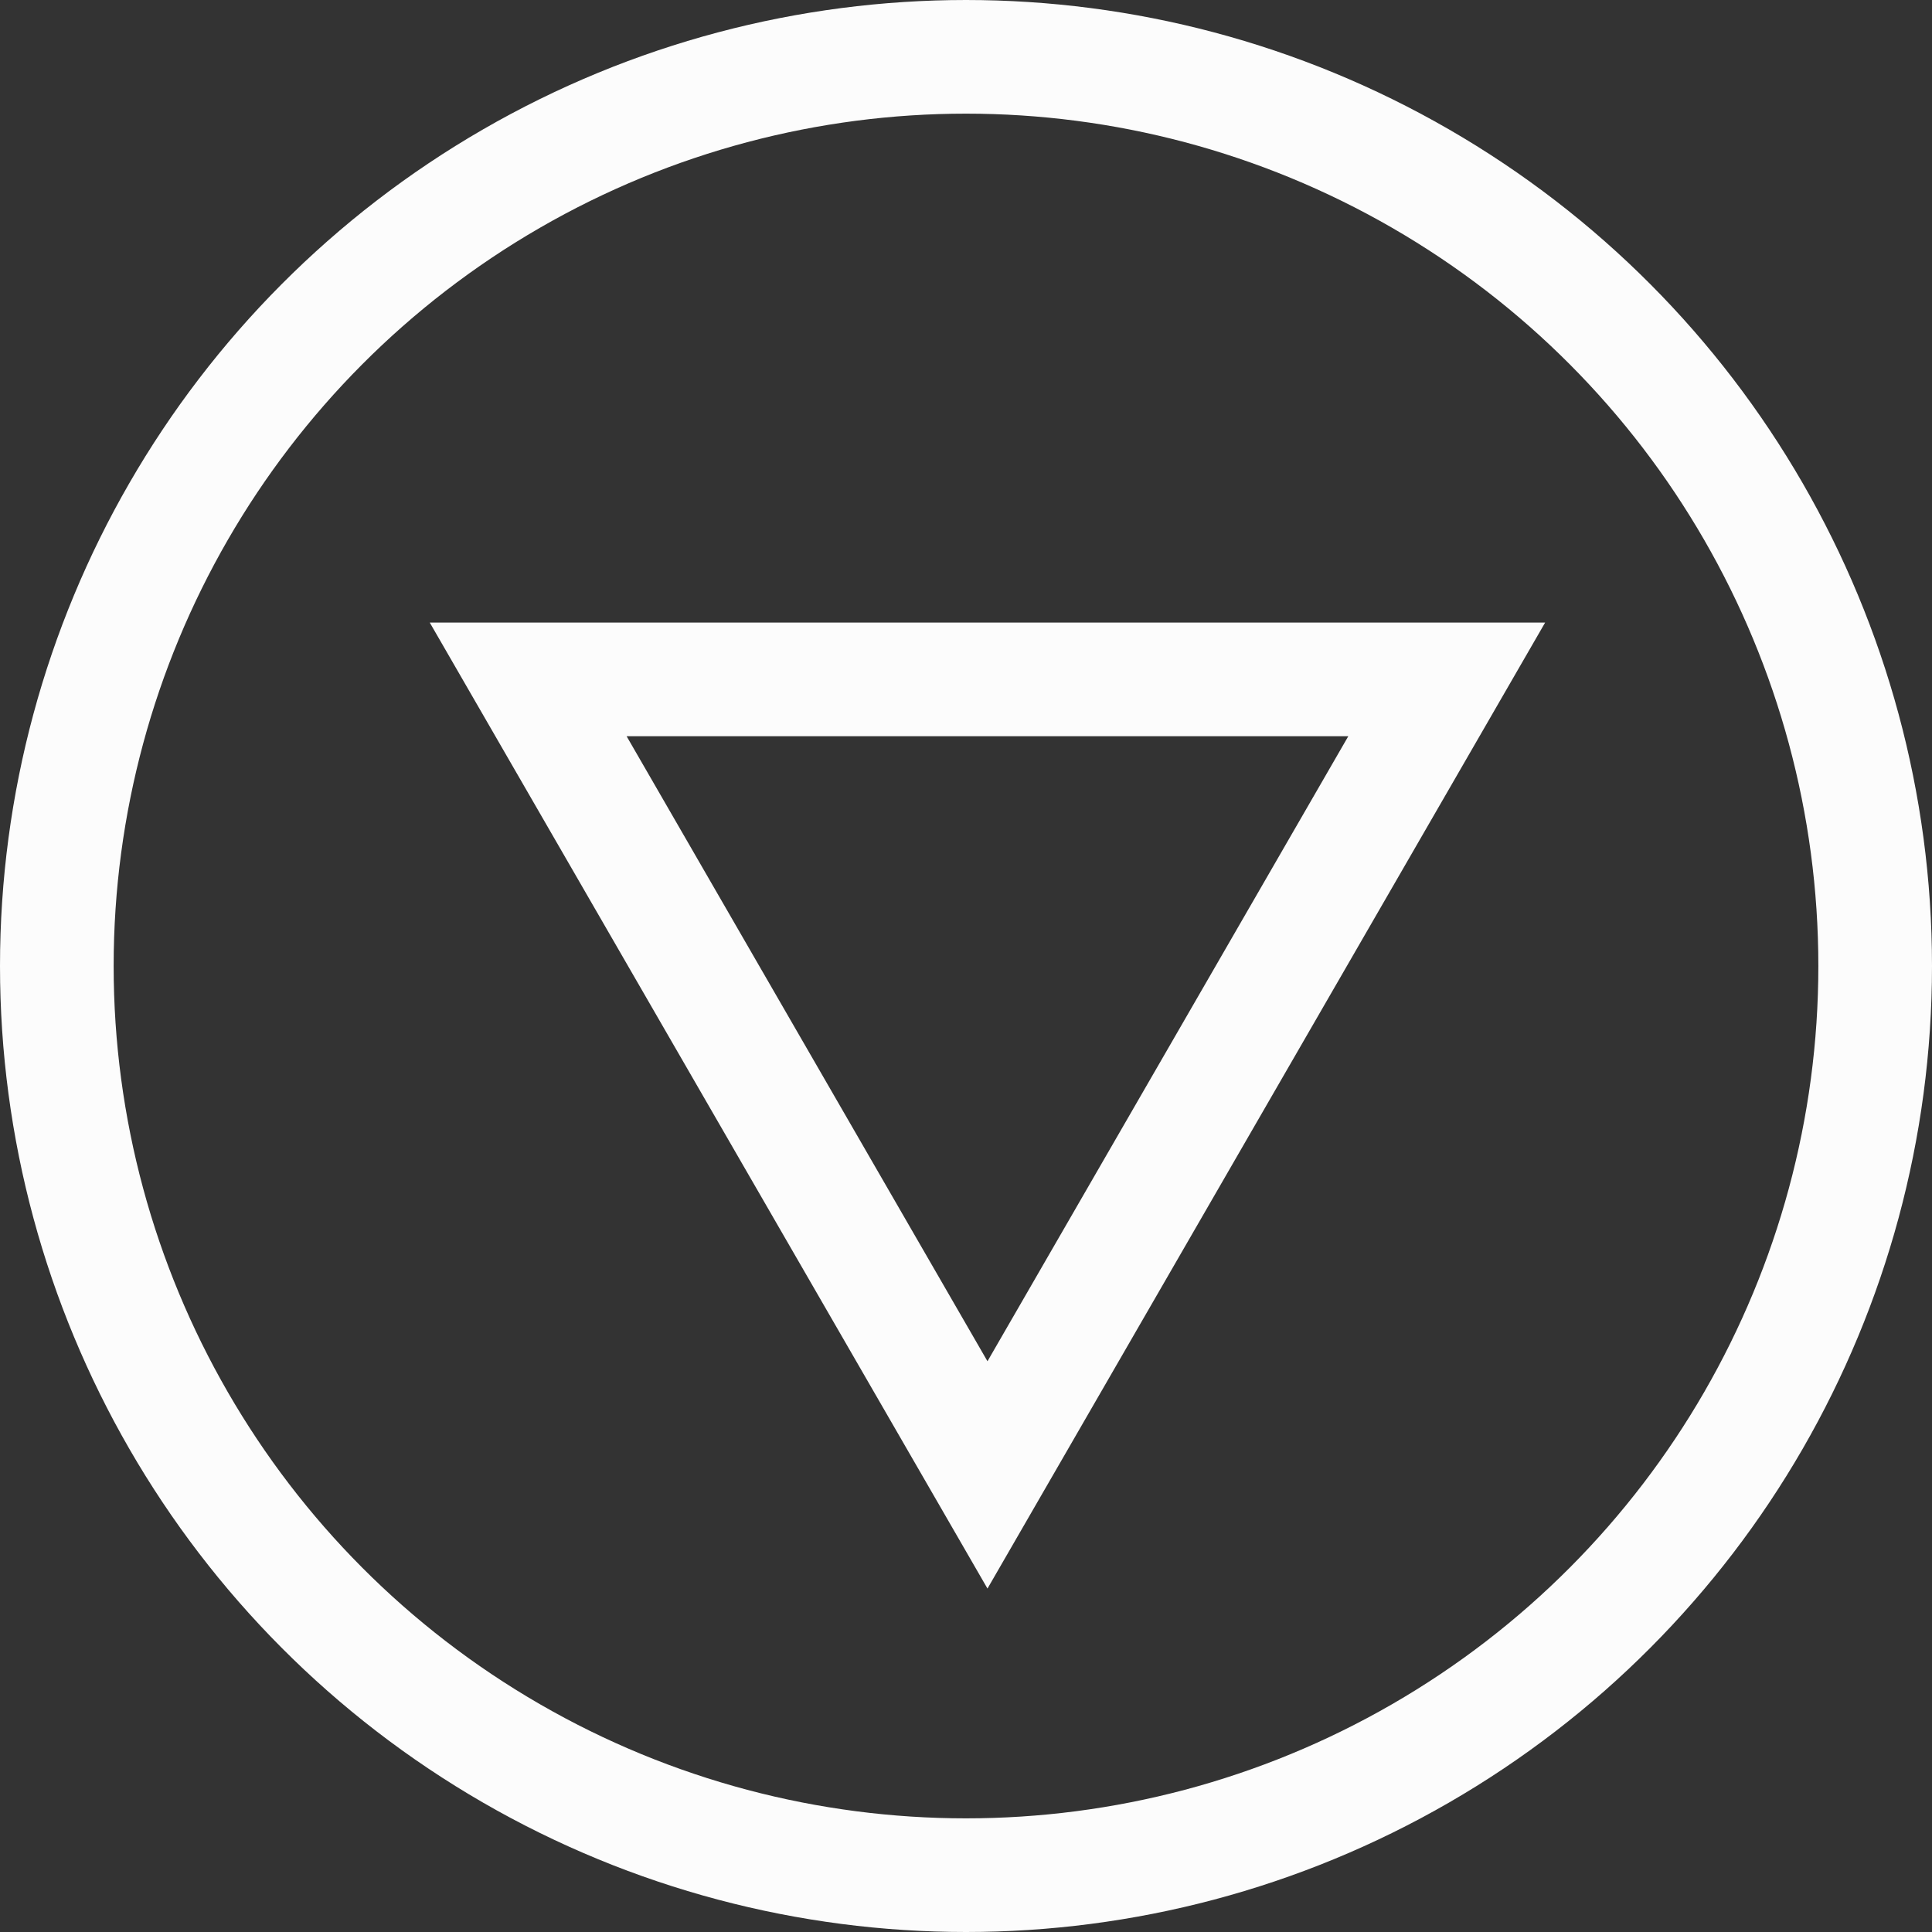
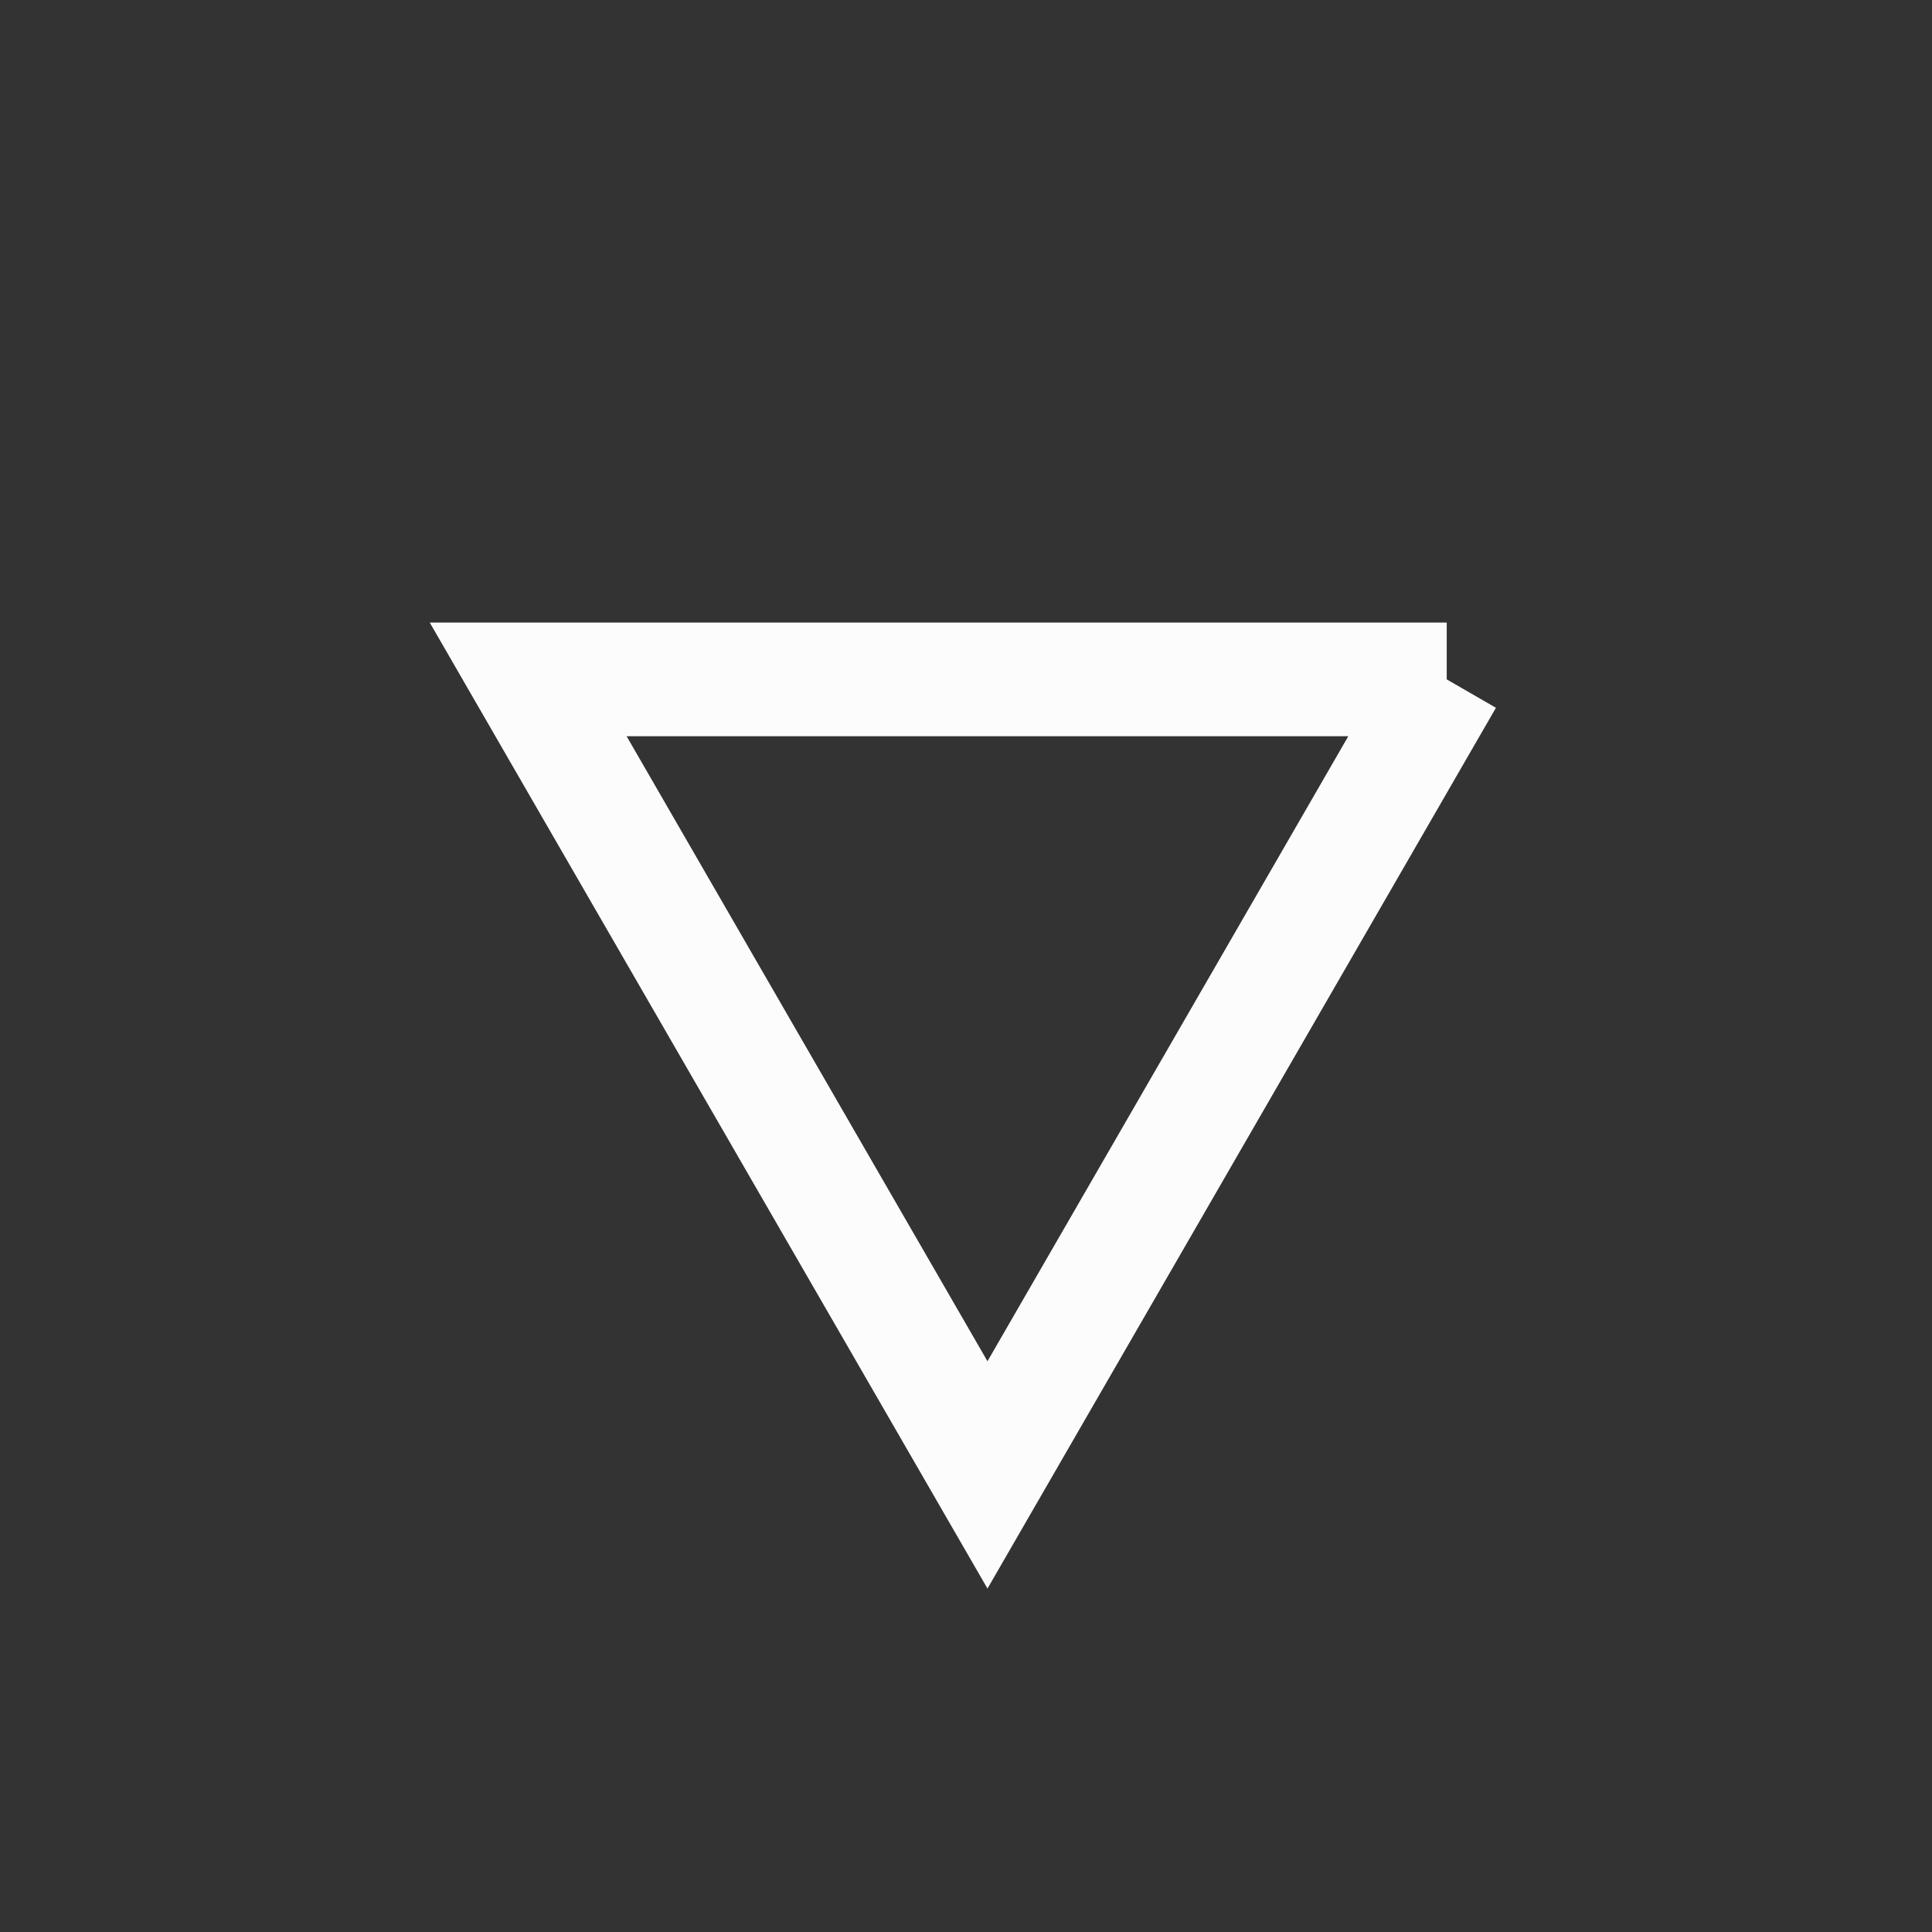
<svg xmlns="http://www.w3.org/2000/svg" width="34" height="34" viewBox="0 0 34 34" fill="none">
  <rect x="0" y="0" width="34" height="34" fill="#333333" stroke="none" />
-   <path d="M25.46 11.956L17.378 25.956L9.295 11.956L25.46 11.956Z" stroke="#FCFCFC" stroke-width="2" />
-   <circle cx="17" cy="17" r="16" stroke="#FCFCFC" stroke-width="2" />
+   <path d="M25.46 11.956L17.378 25.956L9.295 11.956L25.46 11.956" stroke="#FCFCFC" stroke-width="2" />
</svg>